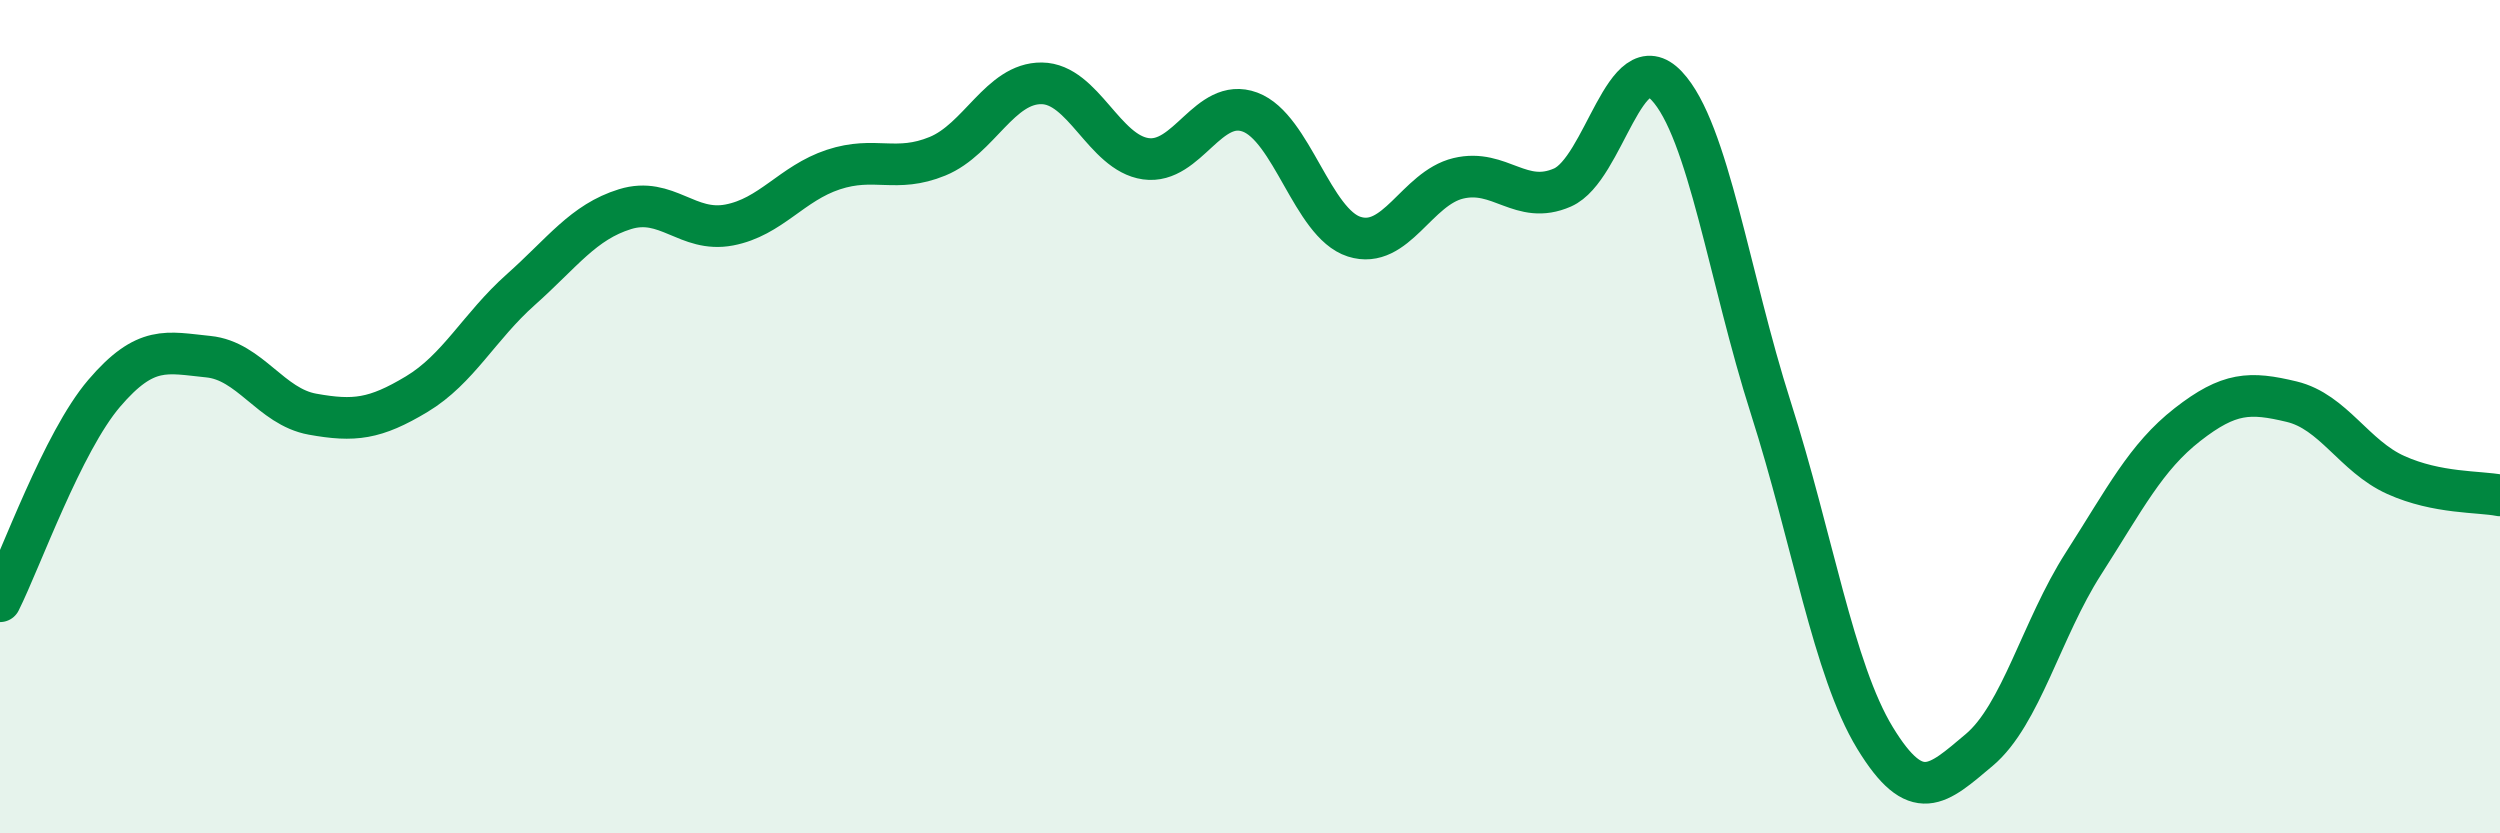
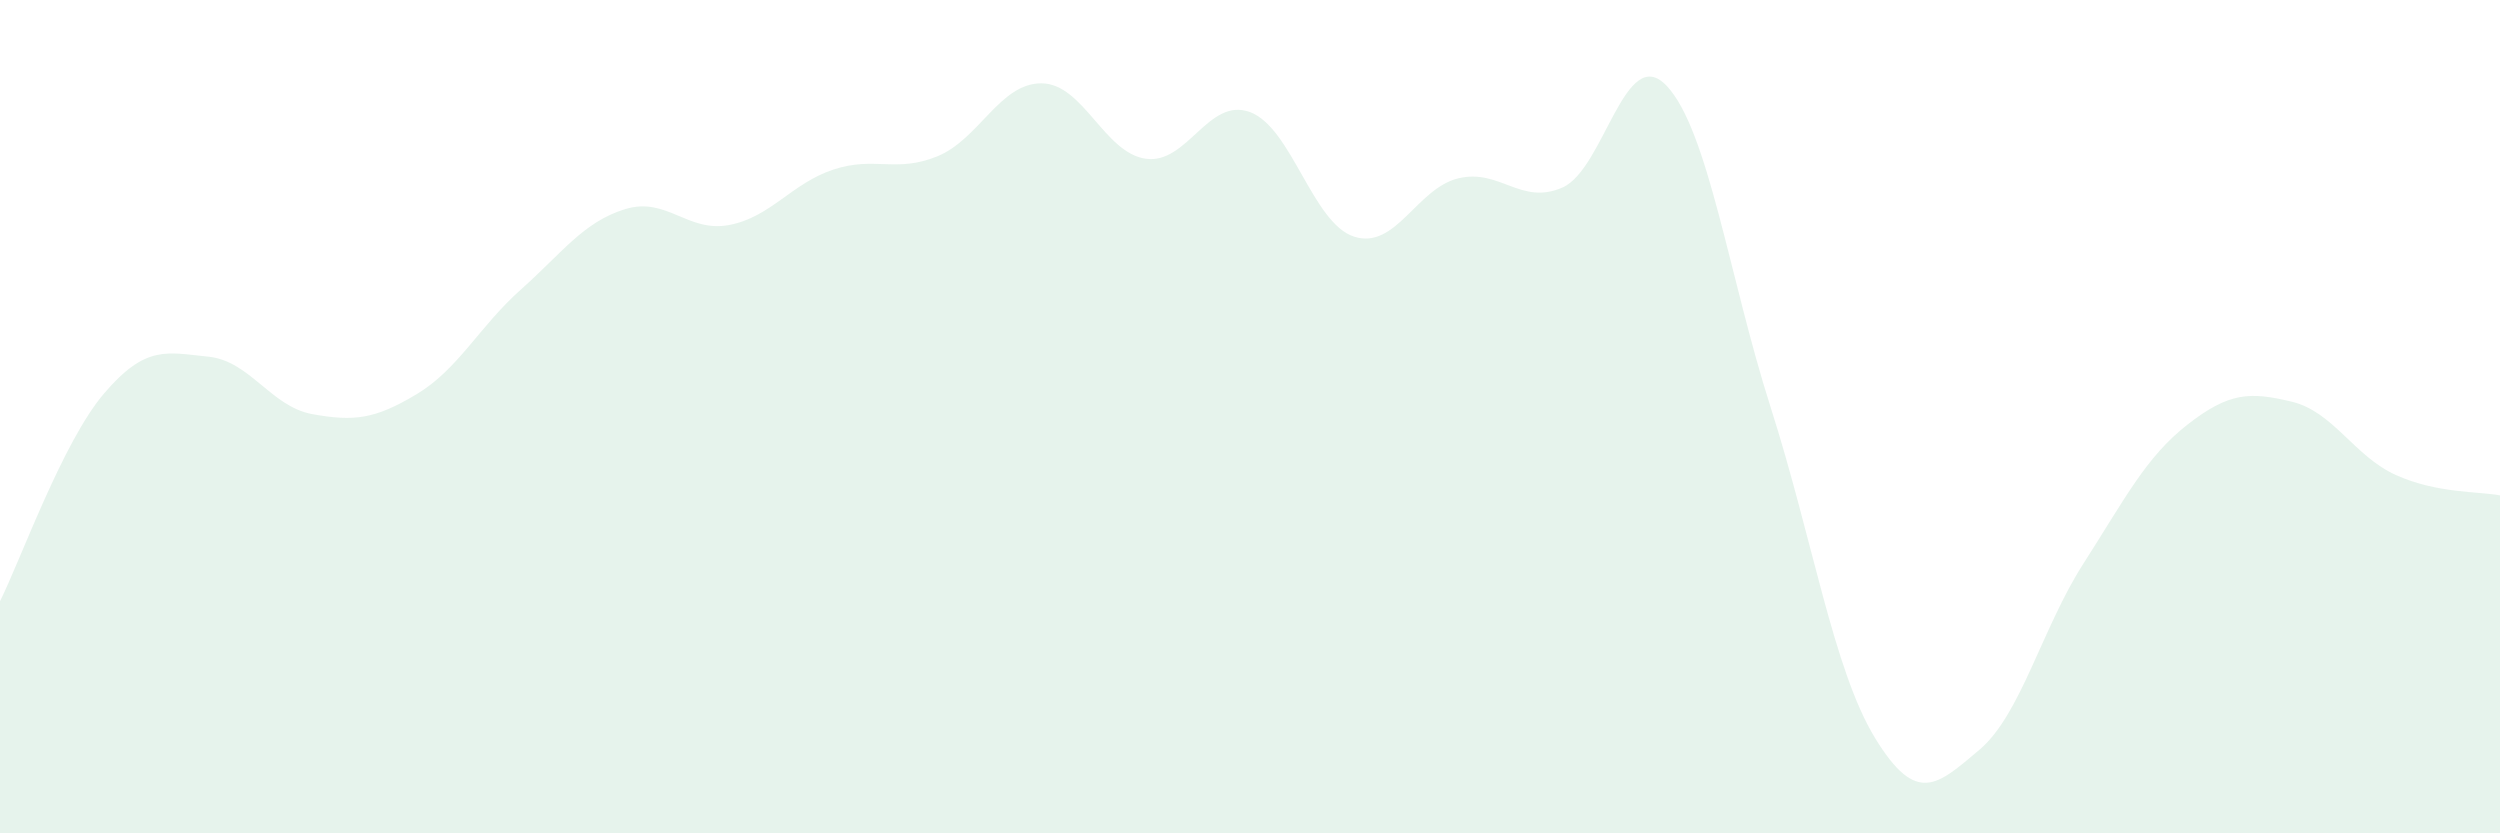
<svg xmlns="http://www.w3.org/2000/svg" width="60" height="20" viewBox="0 0 60 20">
  <path d="M 0,14.43 C 0.5,13.43 1.5,10.61 2.5,9.44 C 3.5,8.27 4,8.46 5,8.56 C 6,8.66 6.5,9.76 7.5,9.94 C 8.5,10.12 9,10.06 10,9.46 C 11,8.86 11.5,7.84 12.5,6.95 C 13.5,6.06 14,5.33 15,5.02 C 16,4.71 16.5,5.59 17.5,5.4 C 18.5,5.21 19,4.4 20,4.07 C 21,3.74 21.5,4.16 22.5,3.75 C 23.5,3.34 24,1.99 25,2 C 26,2.01 26.5,3.67 27.5,3.81 C 28.5,3.95 29,2.32 30,2.69 C 31,3.06 31.5,5.36 32.5,5.68 C 33.5,6 34,4.52 35,4.28 C 36,4.04 36.5,4.94 37.5,4.5 C 38.5,4.06 39,1 40,2.06 C 41,3.12 41.5,6.66 42.5,9.79 C 43.5,12.92 44,16.07 45,17.71 C 46,19.35 46.5,18.84 47.5,18 C 48.5,17.16 49,15.09 50,13.53 C 51,11.97 51.5,10.97 52.5,10.19 C 53.5,9.41 54,9.4 55,9.64 C 56,9.88 56.5,10.95 57.5,11.4 C 58.5,11.85 59.5,11.79 60,11.89L60 20L0 20Z" fill="#008740" opacity="0.1" stroke-linecap="round" stroke-linejoin="round" />
-   <path d="M 0,14.43 C 0.5,13.43 1.5,10.61 2.5,9.44 C 3.5,8.27 4,8.46 5,8.56 C 6,8.66 6.5,9.76 7.5,9.94 C 8.5,10.12 9,10.06 10,9.46 C 11,8.86 11.5,7.84 12.5,6.95 C 13.5,6.06 14,5.33 15,5.02 C 16,4.71 16.5,5.59 17.5,5.4 C 18.5,5.21 19,4.4 20,4.07 C 21,3.74 21.5,4.16 22.5,3.75 C 23.5,3.34 24,1.99 25,2 C 26,2.01 26.5,3.67 27.5,3.81 C 28.5,3.95 29,2.32 30,2.69 C 31,3.06 31.5,5.36 32.5,5.68 C 33.5,6 34,4.52 35,4.28 C 36,4.04 36.5,4.94 37.5,4.5 C 38.5,4.06 39,1 40,2.06 C 41,3.12 41.5,6.66 42.5,9.79 C 43.5,12.92 44,16.07 45,17.71 C 46,19.35 46.5,18.84 47.5,18 C 48.5,17.16 49,15.09 50,13.53 C 51,11.97 51.5,10.97 52.5,10.19 C 53.5,9.41 54,9.4 55,9.64 C 56,9.88 56.5,10.95 57.5,11.4 C 58.5,11.85 59.5,11.79 60,11.89" stroke="#008740" stroke-width="1" fill="none" stroke-linecap="round" stroke-linejoin="round" />
</svg>